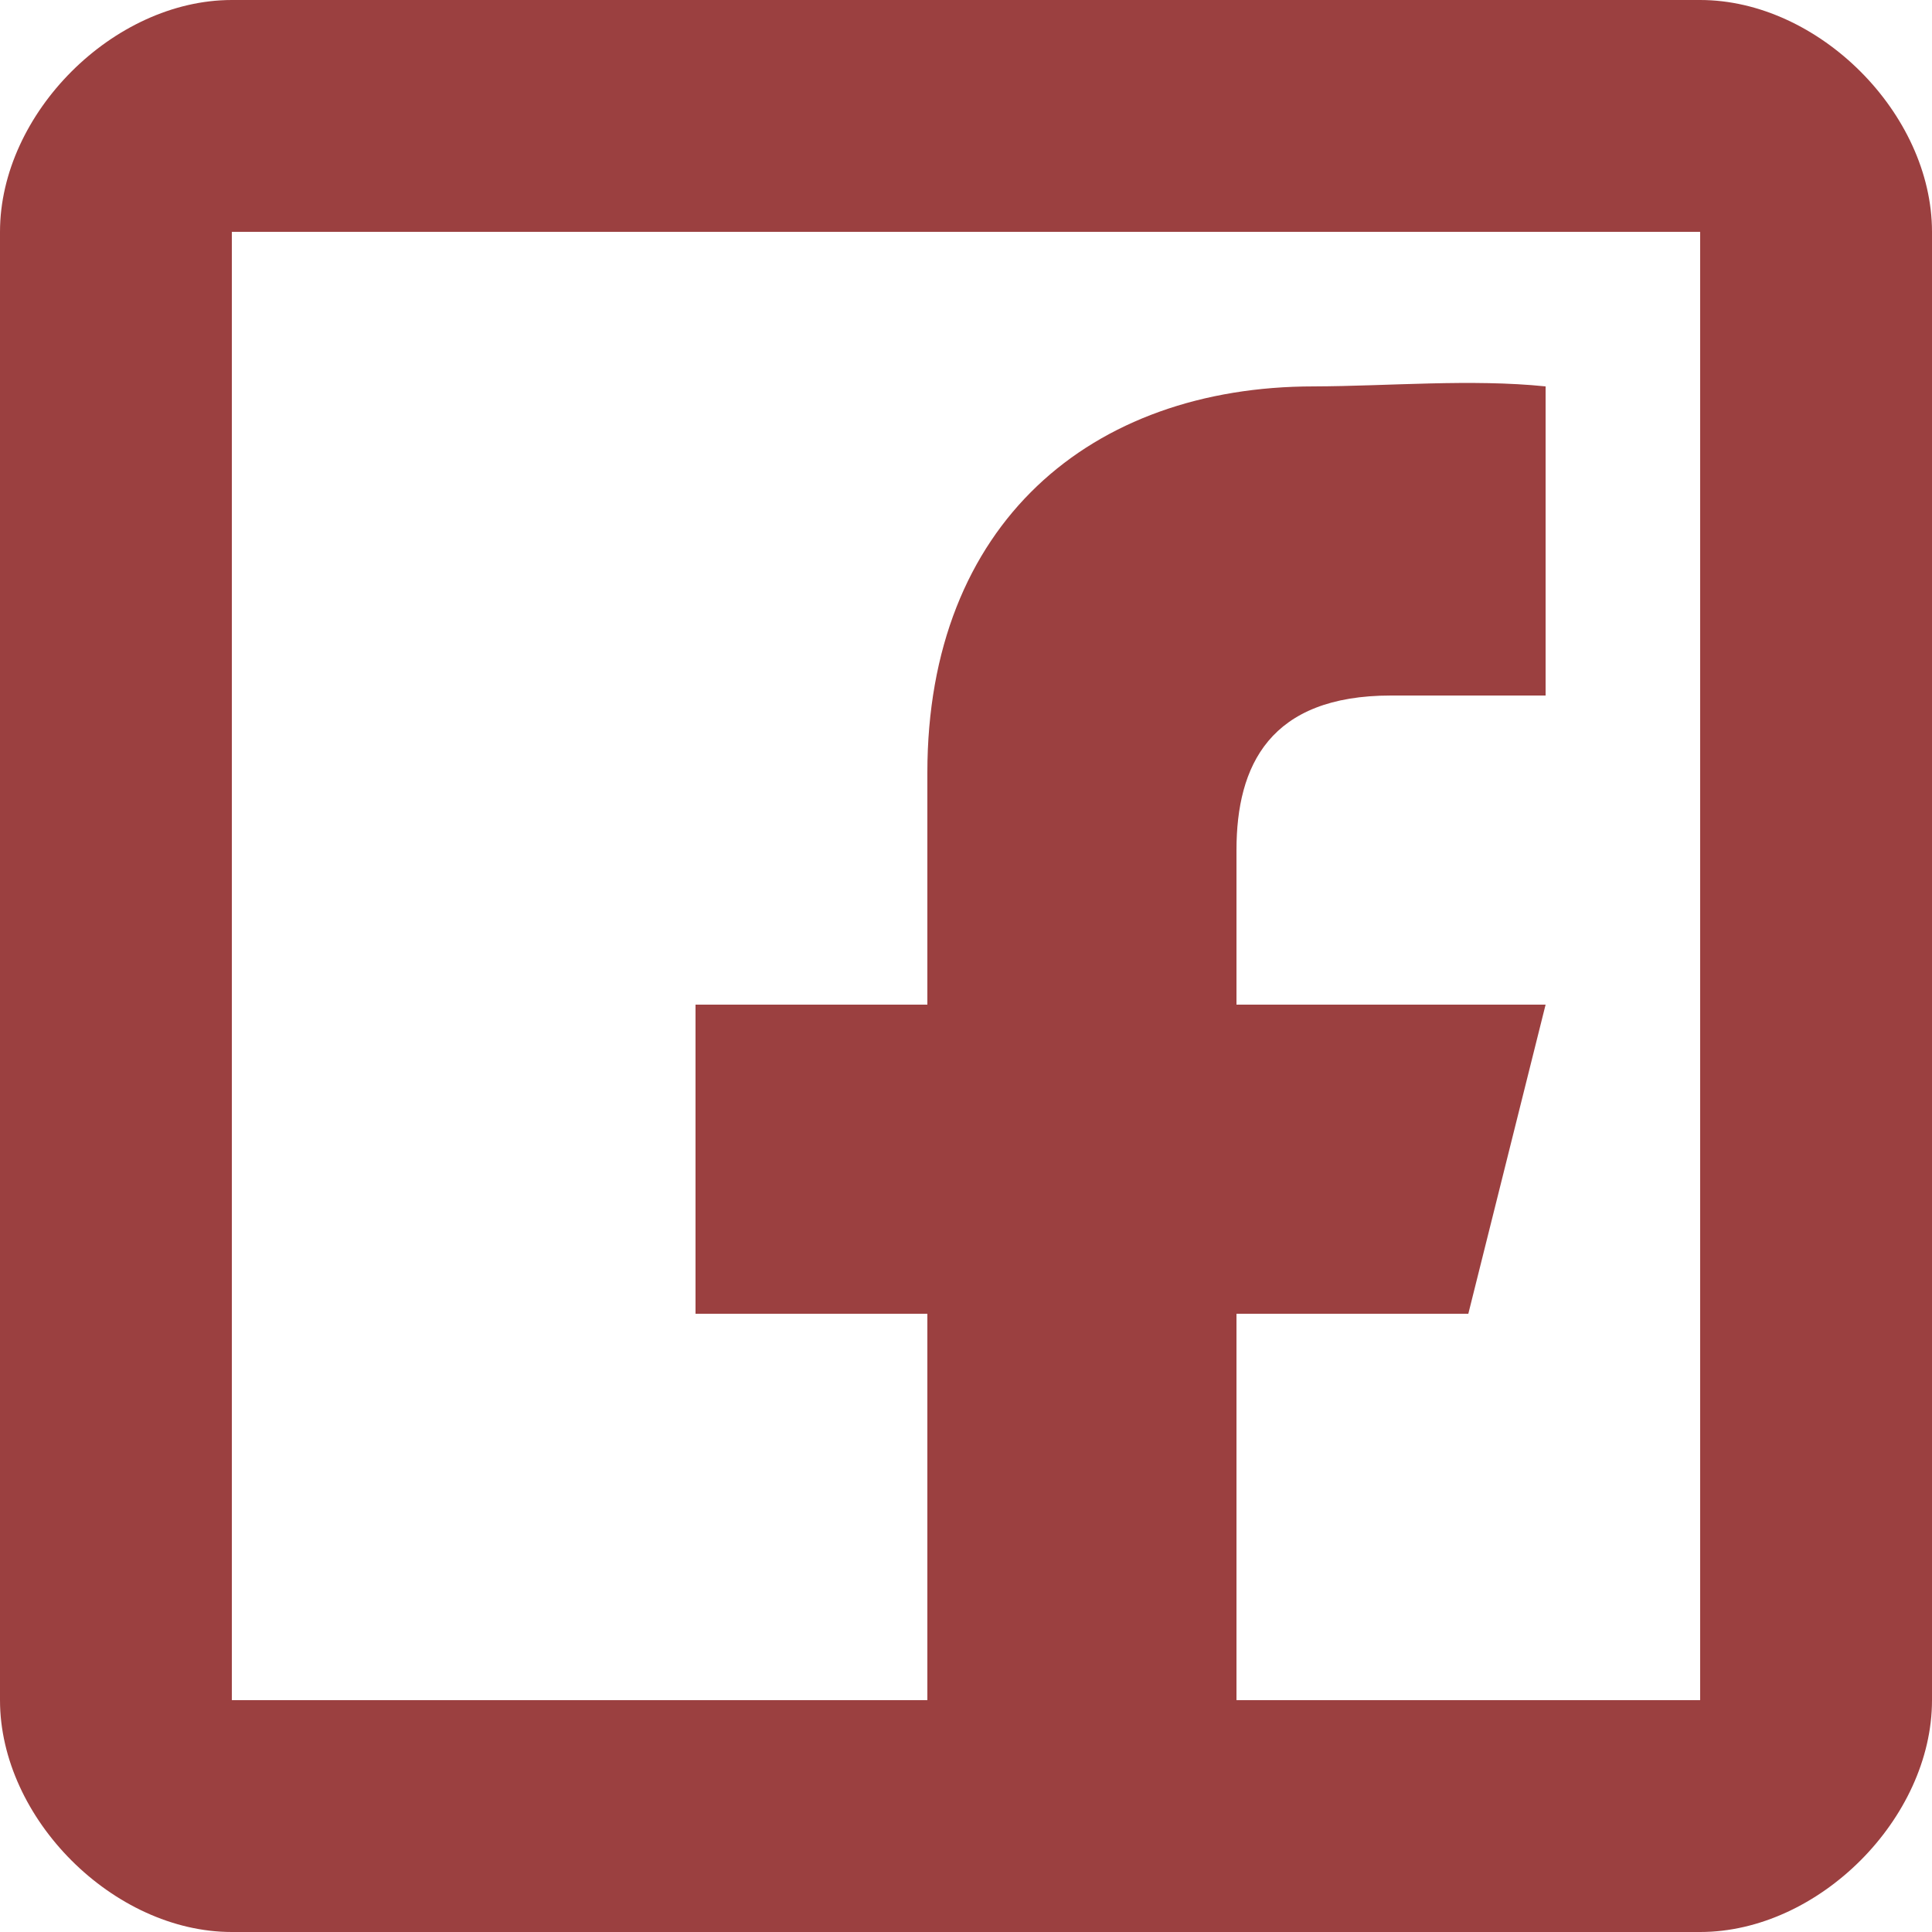
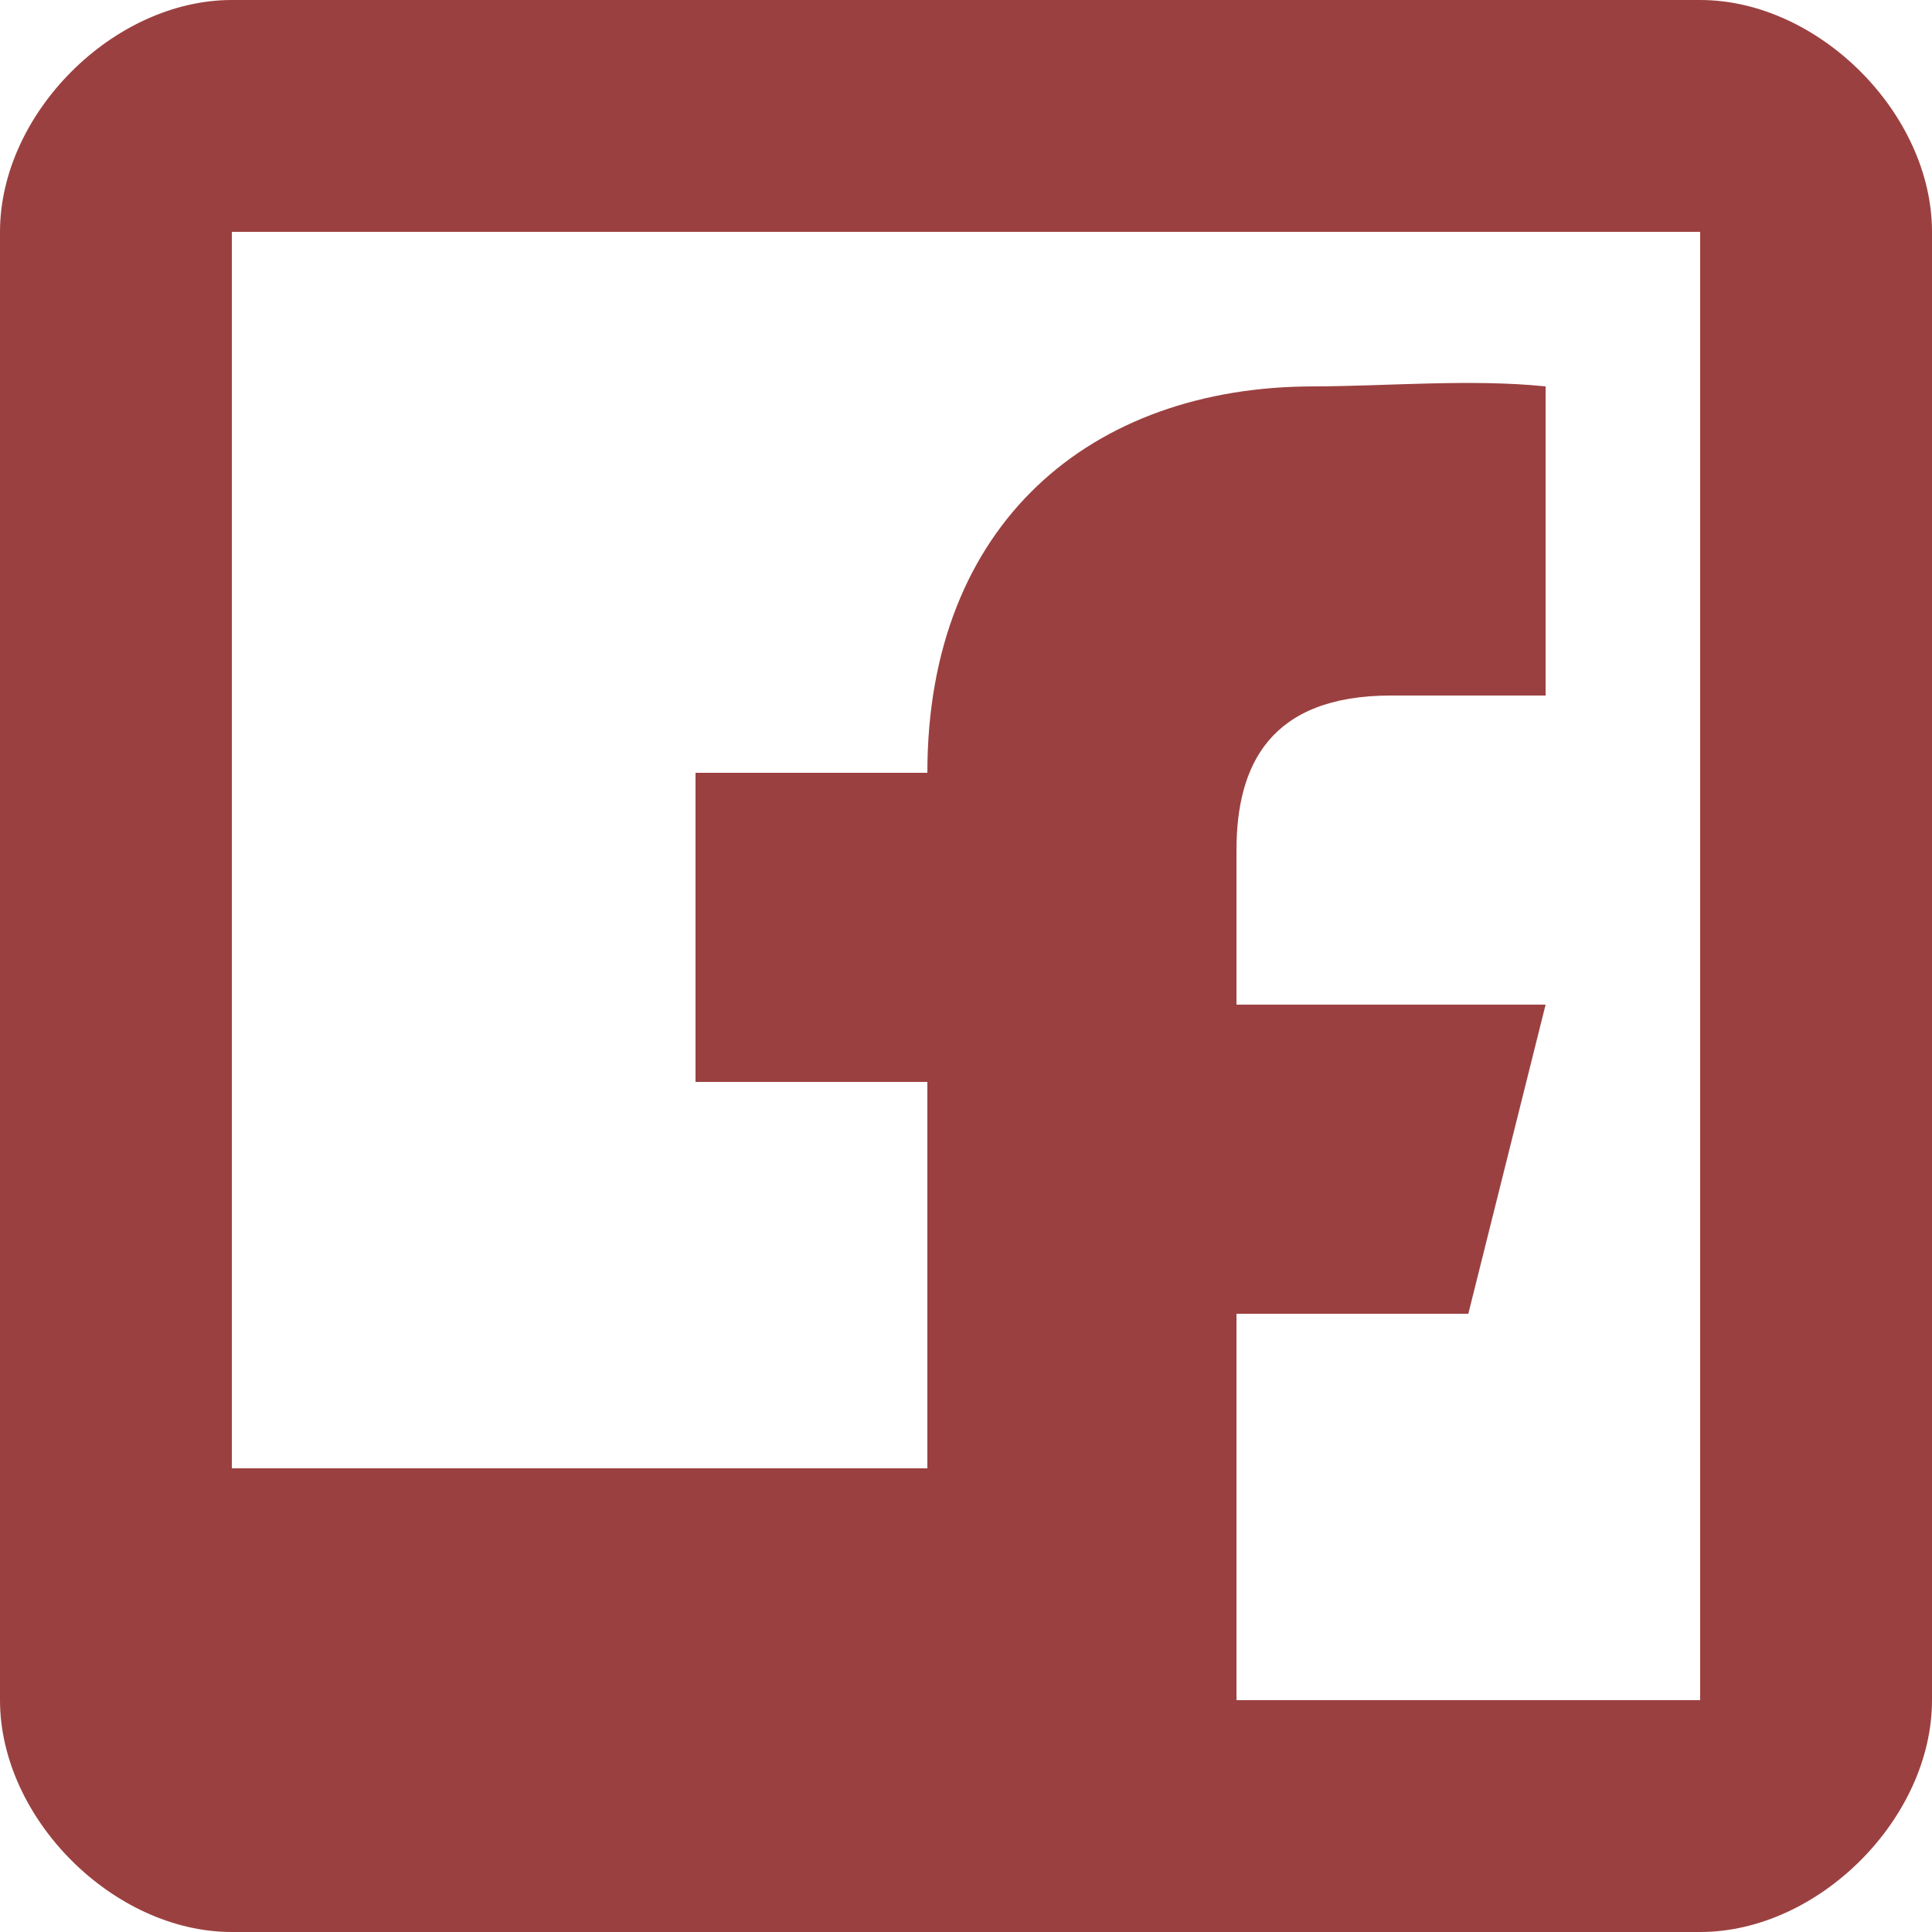
<svg xmlns="http://www.w3.org/2000/svg" width="25" height="25" fill="none">
-   <path d="M3 0C1.468 0 0 1.468 0 3v19c0 1.532 1.468 3 3 3h19c1.532 0 3-1.468 3-3V3c0-1.532-1.468-3-3-3H3zm0 3h19v19h-6v-5h3l1-4h-4v-2c0-1.094.43-2 2-2h2V5c-.965-.099-2.03-.003-3 0-2.88 0-5 1.772-5 5v3H9v4h3v5H3V3z" fill="#7A0000" fill-opacity=".75" />
+   <path d="M3 0C1.468 0 0 1.468 0 3v19c0 1.532 1.468 3 3 3h19c1.532 0 3-1.468 3-3V3c0-1.532-1.468-3-3-3H3zm0 3h19v19h-6v-5h3l1-4h-4v-2c0-1.094.43-2 2-2h2V5c-.965-.099-2.03-.003-3 0-2.88 0-5 1.772-5 5H9v4h3v5H3V3z" fill="#7A0000" fill-opacity=".75" />
</svg>